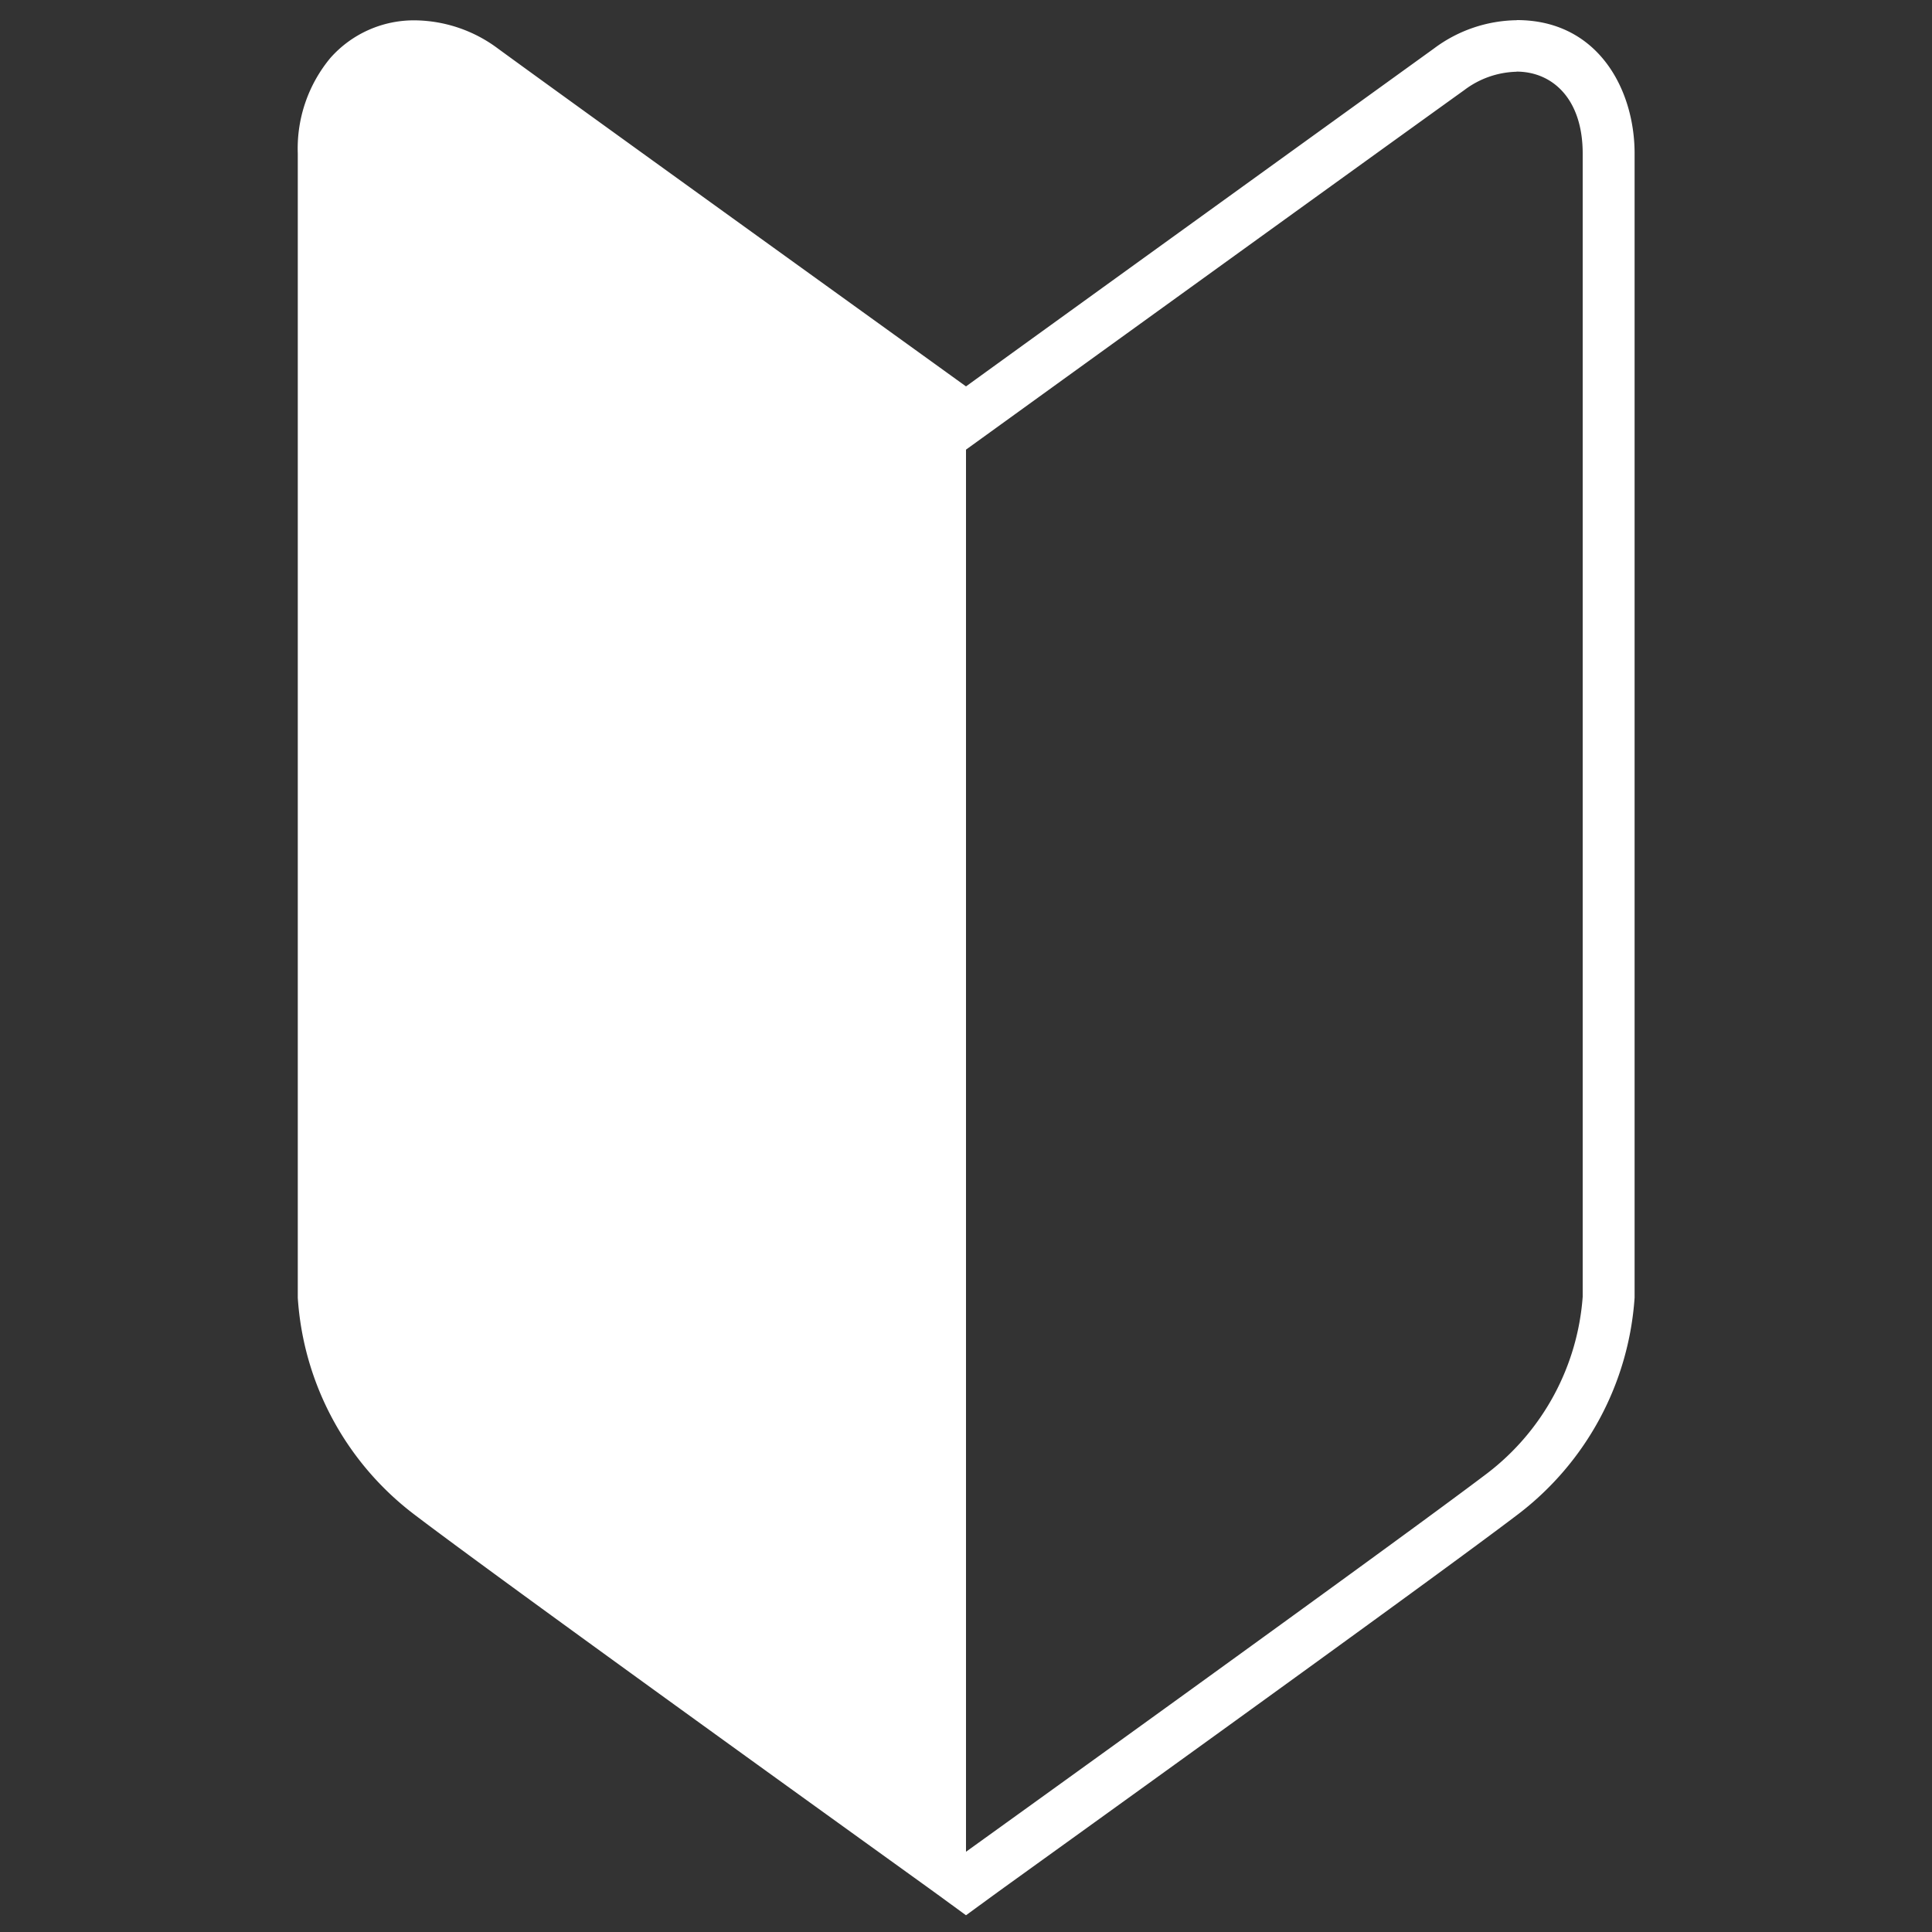
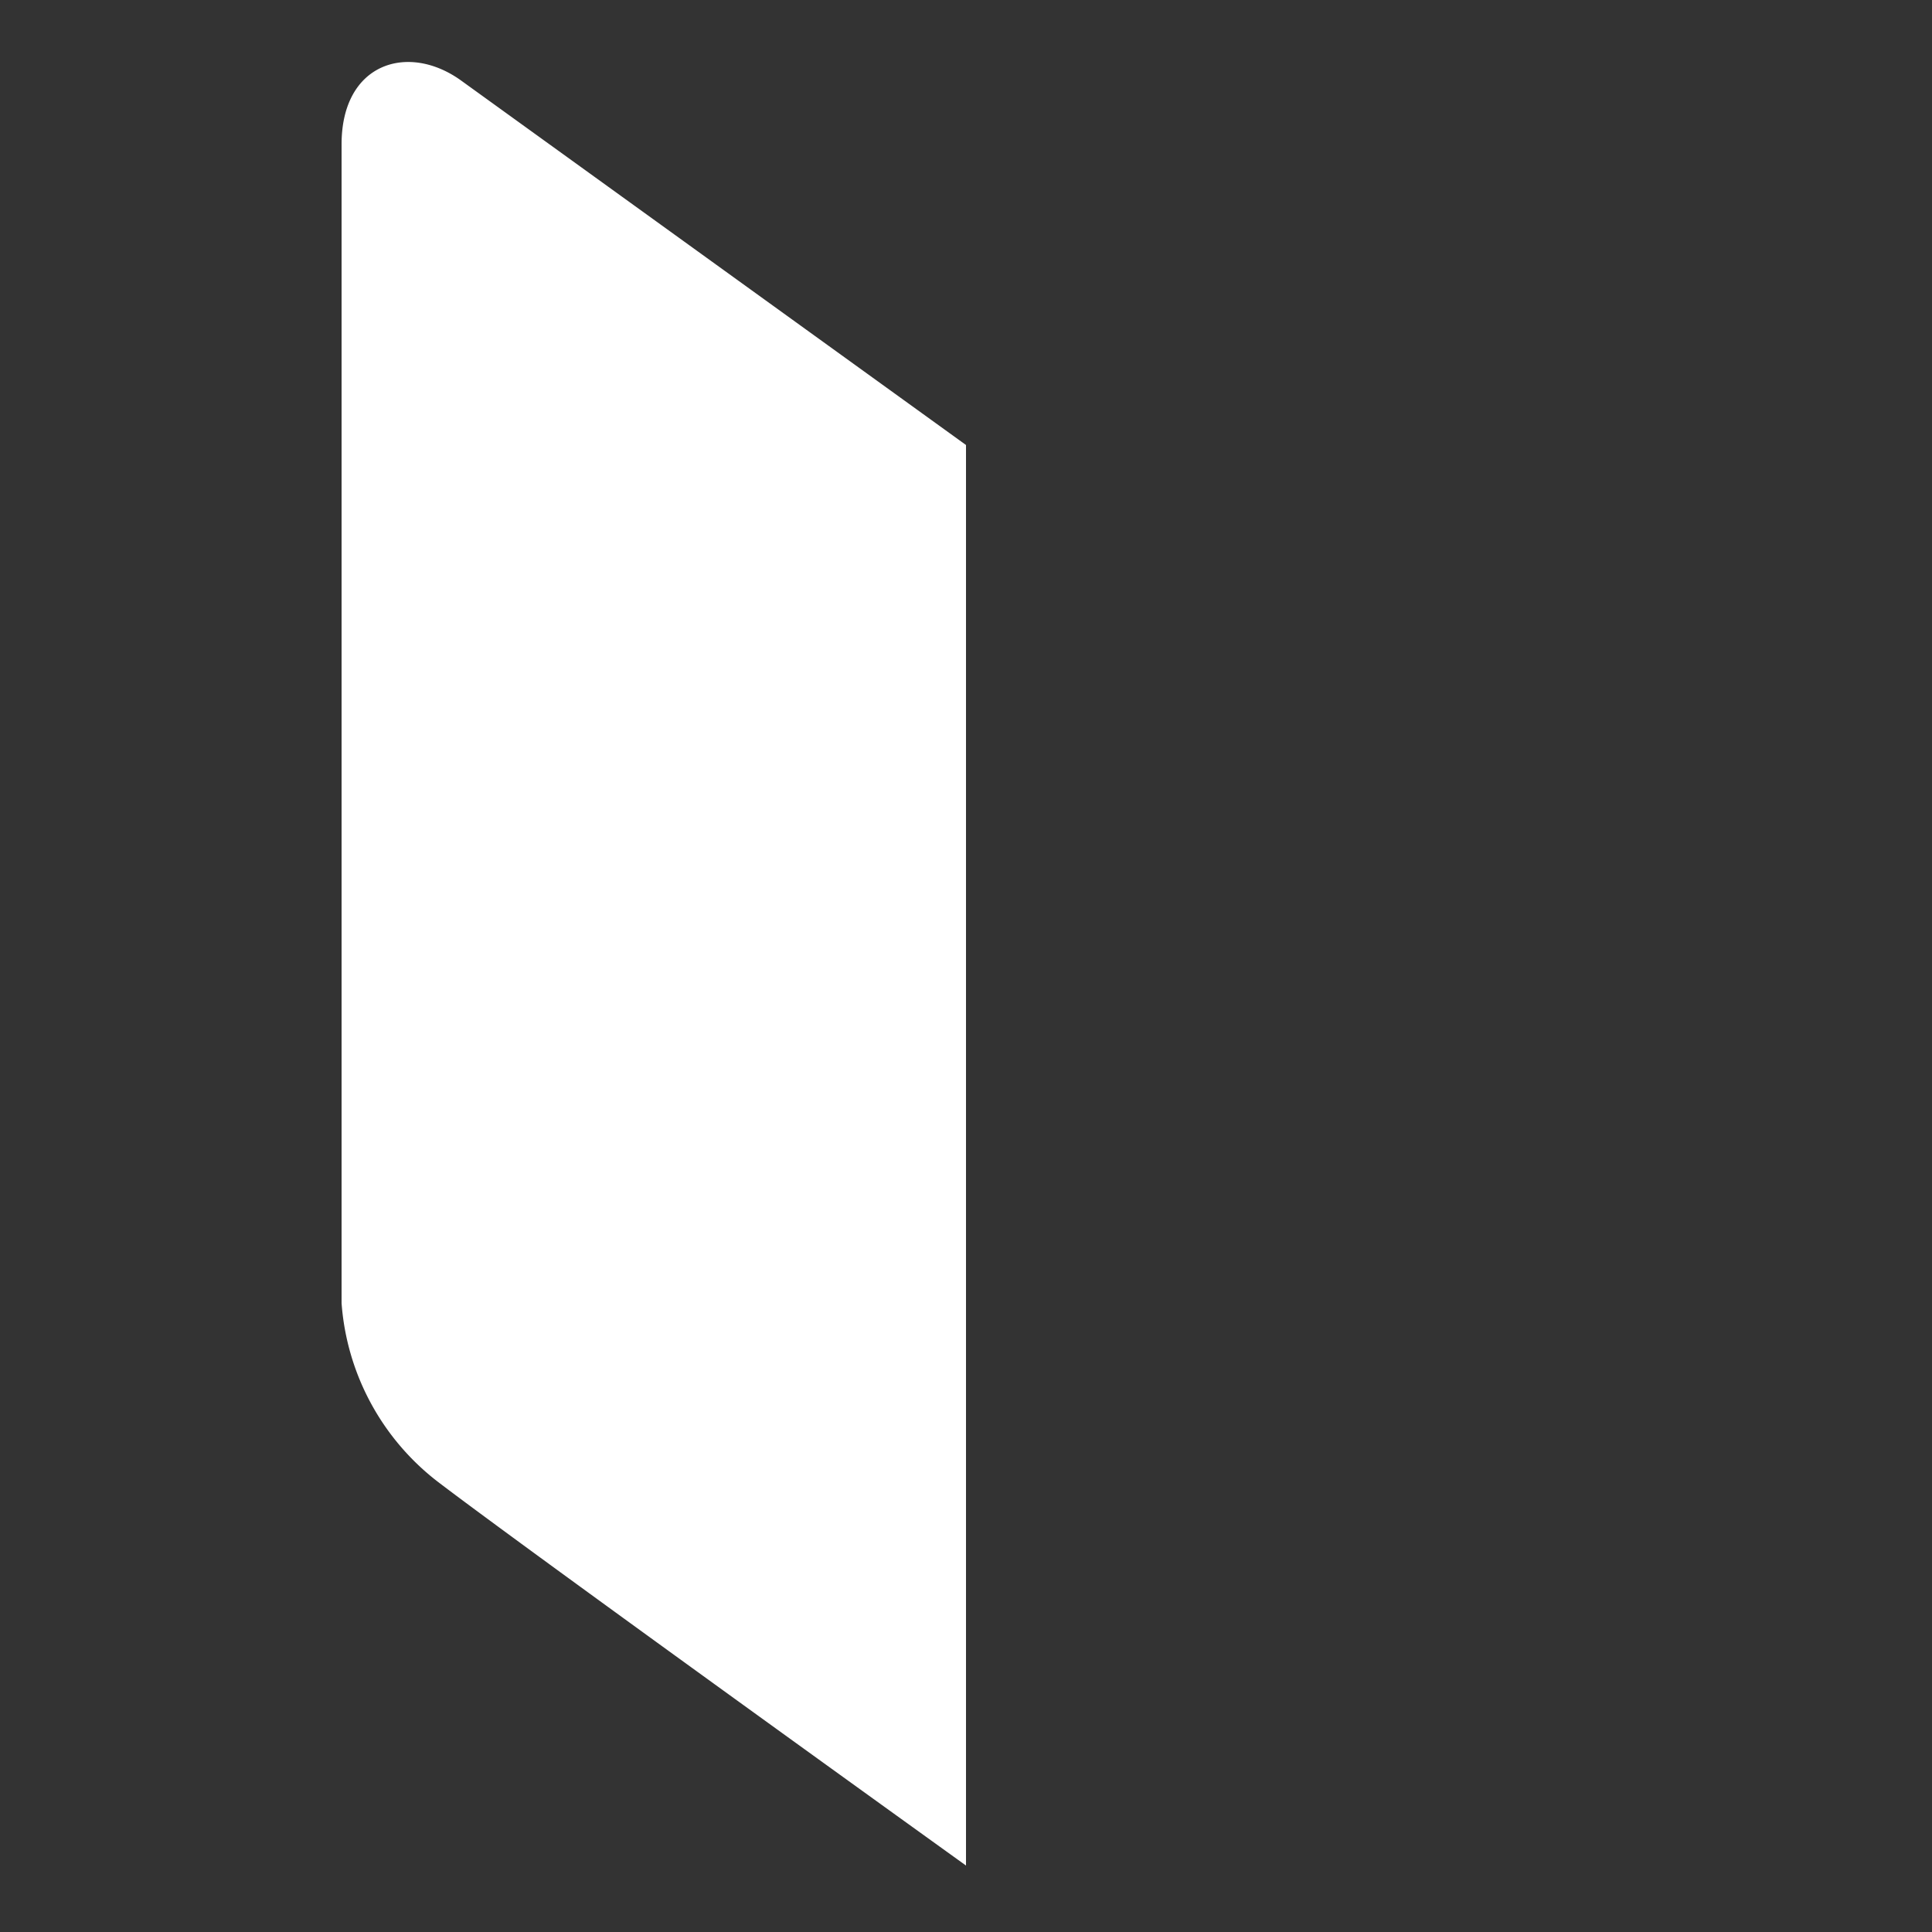
<svg xmlns="http://www.w3.org/2000/svg" id="レイヤー_1" data-name="レイヤー 1" viewBox="0 0 150 150">
  <rect x="0" y="0" width="150" height="150" fill="#333333" stroke="none" />
  <defs>
    <style>.cls-1{fill:#fff;}</style>
  </defs>
-   <path class="cls-1" d="M117.74,5.56c2.78,0,5.14,2.1,5.14,6.36v88.76a19,19,0,0,1-7.39,13.69c-7.22,5.48-40.49,29.4-40.49,29.4s-33.27-23.92-40.49-29.4a19,19,0,0,1-7.39-13.69V11.92c0-4.26,2.36-6.36,5.14-6.36A7,7,0,0,1,36.32,7C43.29,12,75,34.91,75,34.91S106.71,12,113.68,7a7,7,0,0,1,4.06-1.43m0-4a10.94,10.94,0,0,0-6.4,2.19C105.55,7.94,82.47,24.59,75,30c-7.47-5.39-30.55-22-36.34-26.23a10.94,10.94,0,0,0-6.4-2.19A8.66,8.66,0,0,0,25.65,4.5a11,11,0,0,0-2.53,7.42v88.84a23,23,0,0,0,9,16.79C39.27,123,71.3,146,72.67,147L75,148.7,77.33,147c1.37-1,33.4-24,40.58-29.47a23.1,23.1,0,0,0,9-16.79V11.92c0-5-2.86-10.36-9.14-10.36Z" />
  <path class="cls-1" d="M35.81,6.26,75,34.55V144.84s-33.71-24.23-41-29.79a19.28,19.28,0,0,1-7.48-13.87V11.26C26.49,4.88,31.69,3.28,35.81,6.26Z" />
</svg>